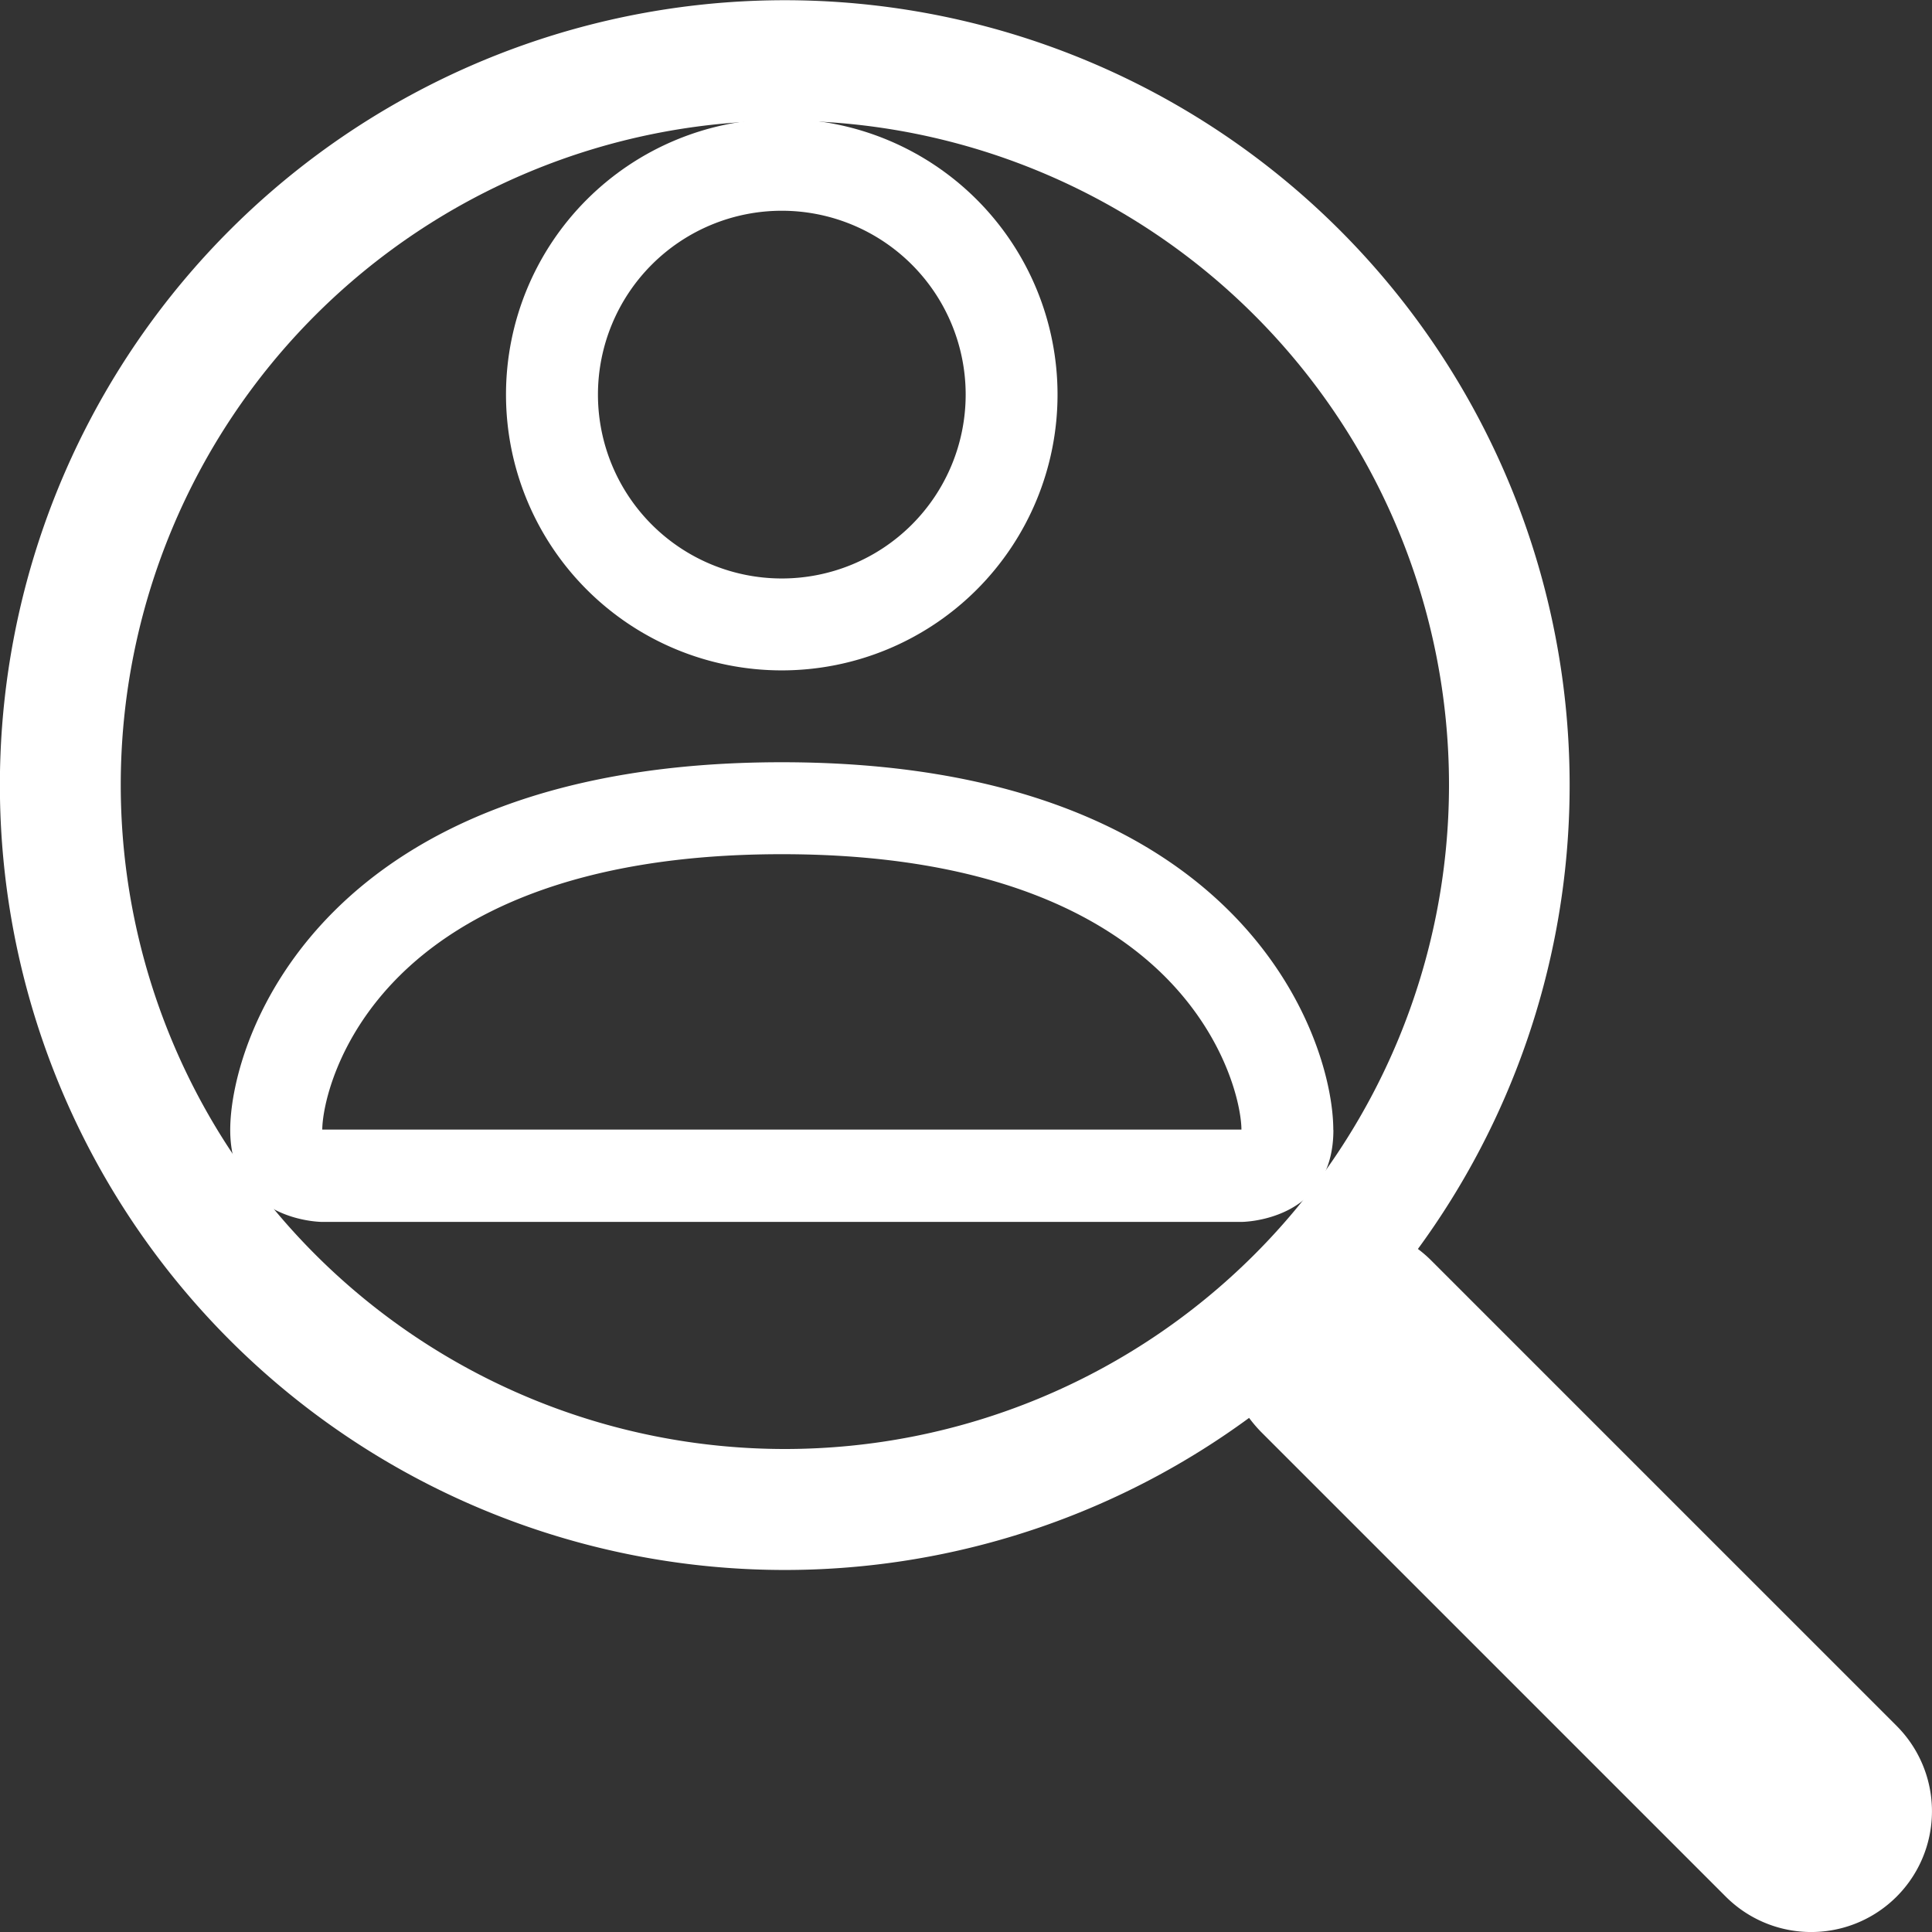
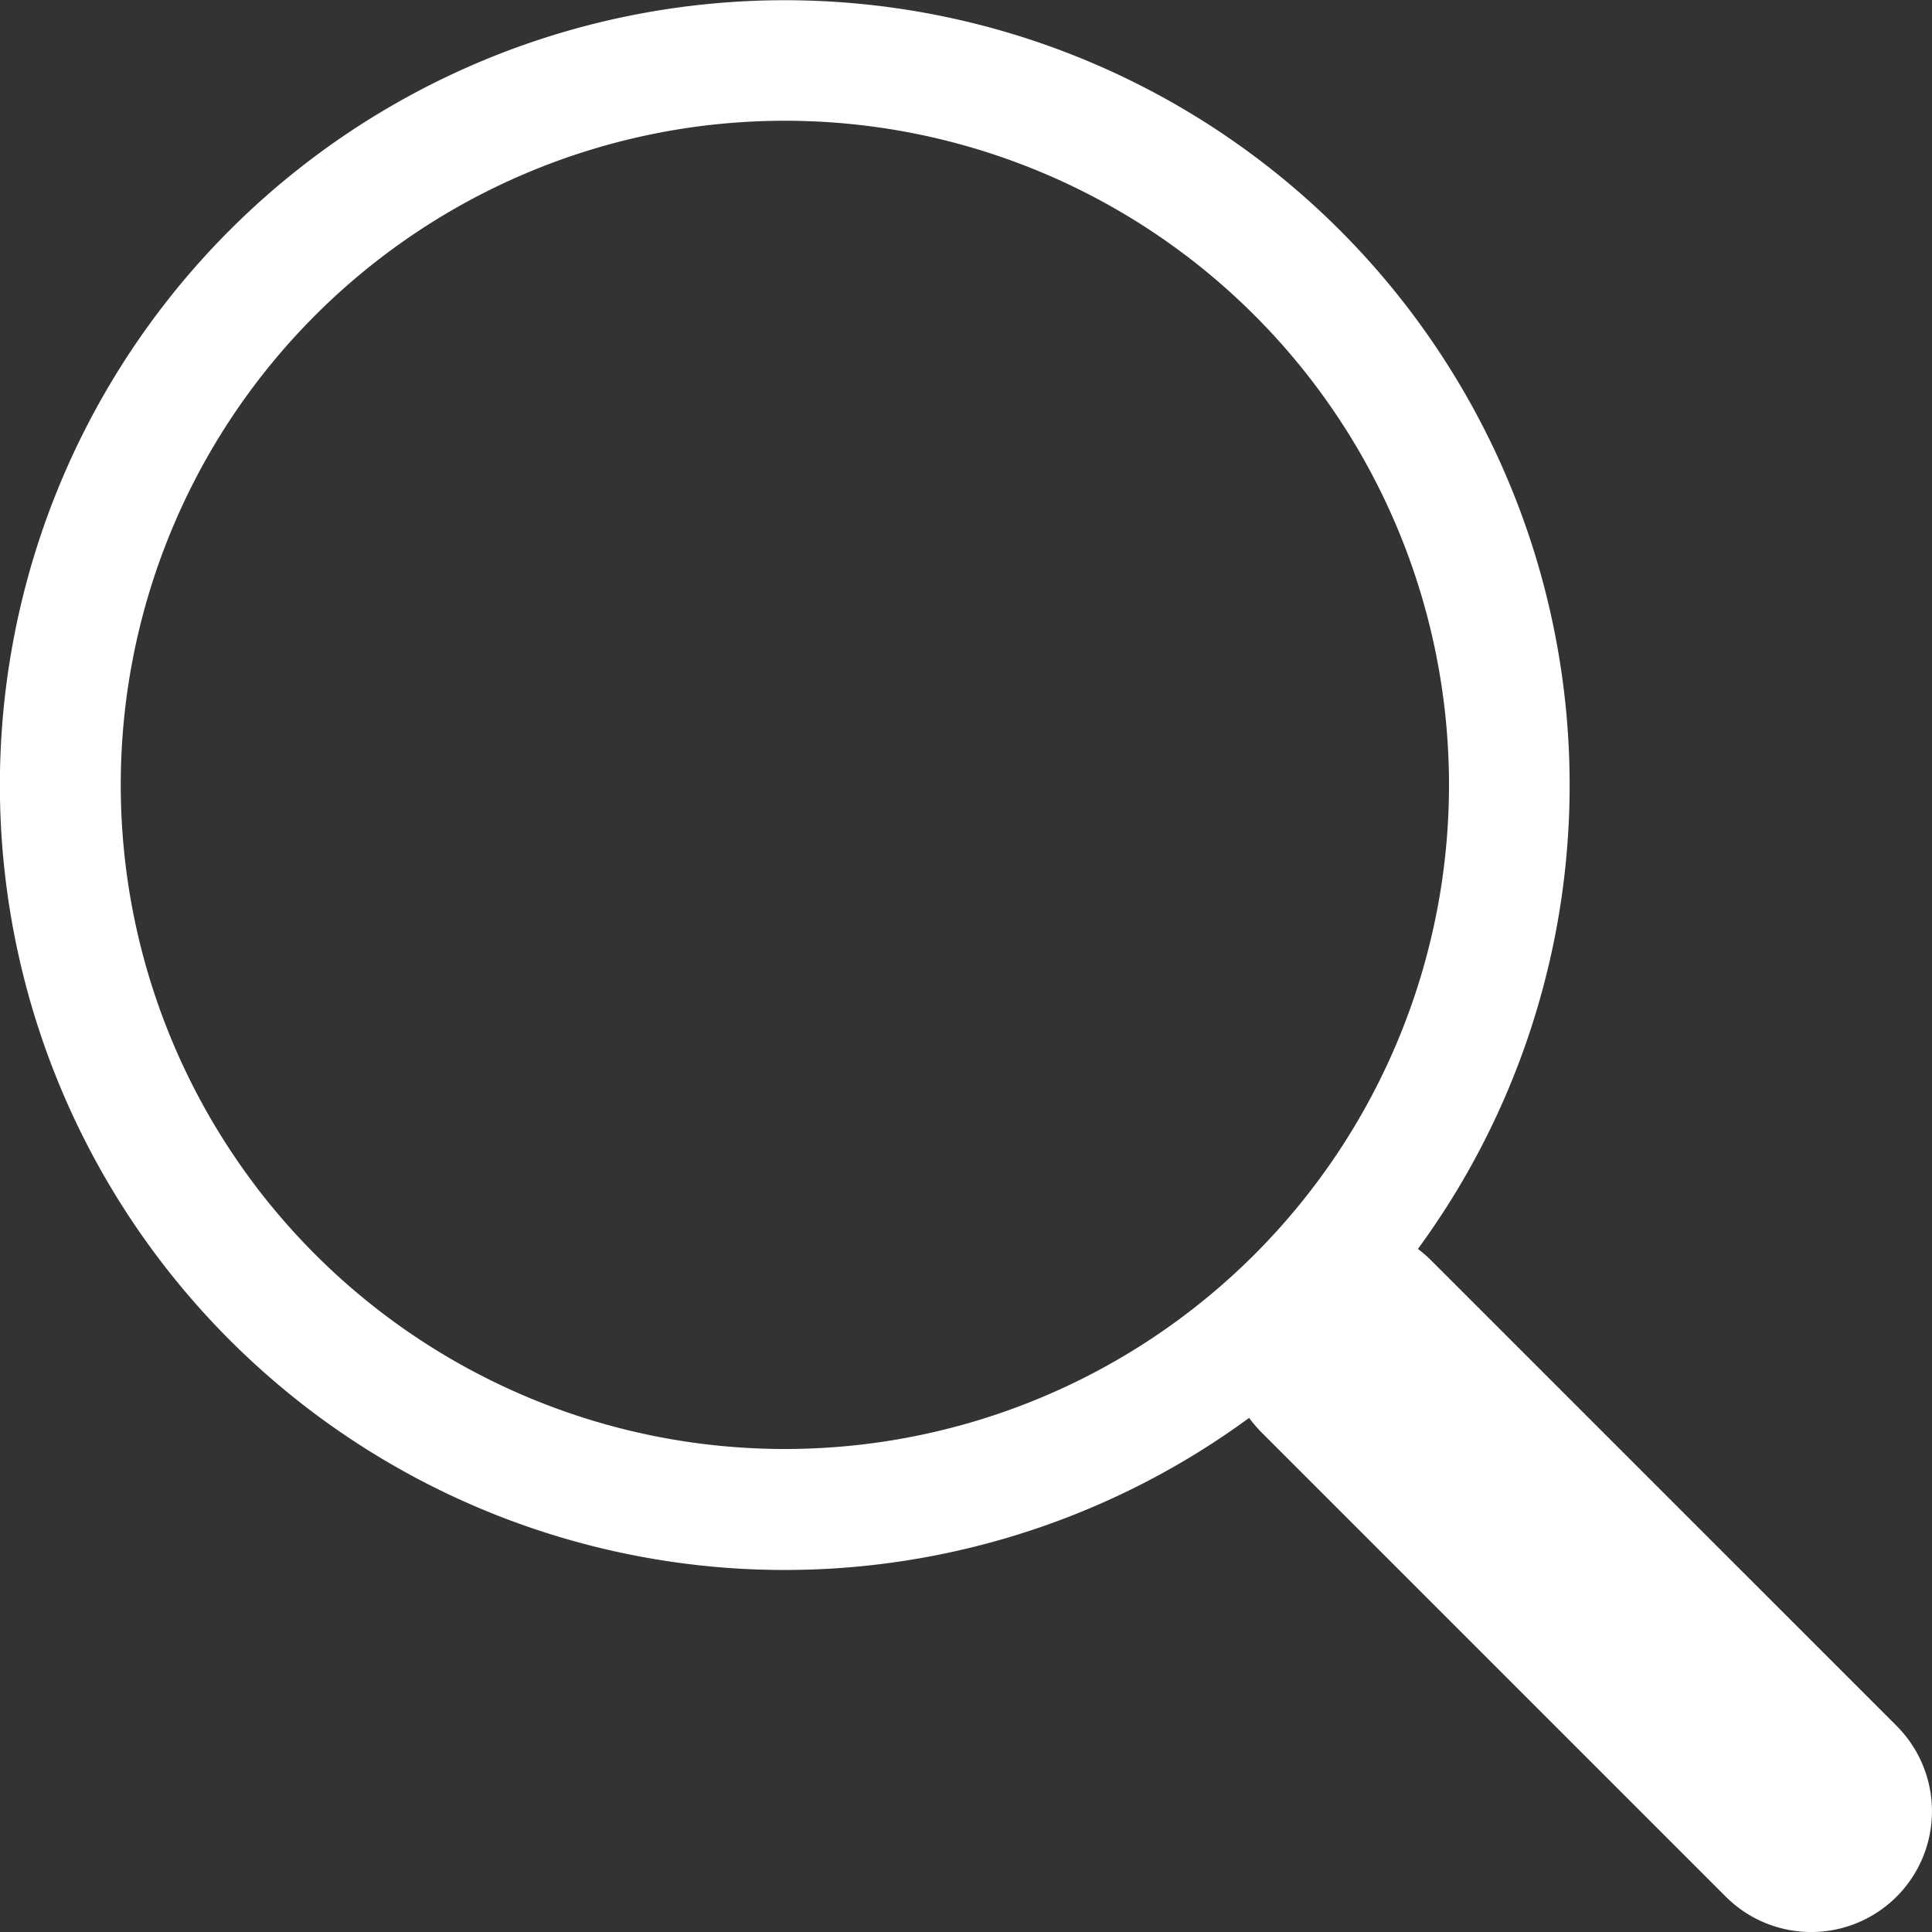
<svg xmlns="http://www.w3.org/2000/svg" xmlns:ns1="http://sodipodi.sourceforge.net/DTD/sodipodi-0.dtd" xmlns:ns2="http://www.inkscape.org/namespaces/inkscape" width="16" height="16" fill="currentColor" class="bi bi-search" viewBox="0 0 16 16" version="1.1" id="svg4" ns1:docname="person-search.svg" ns2:version="1.1 (c68e22c387, 2021-05-23)">
  <rect x="0" y="0" width="16" height="16" fill="#333333" stroke="none" />
  <defs id="defs8" />
  <ns1:namedview id="namedview6" pagecolor="#ffffff" bordercolor="#666666" borderopacity="1.0" ns2:pageshadow="2" ns2:pageopacity="0.0" ns2:pagecheckerboard="0" showgrid="false" ns2:zoom="32.5" ns2:cx="7.9846154" ns2:cy="7.9846154" ns2:window-width="1280" ns2:window-height="961" ns2:window-x="3278" ns2:window-y="-8" ns2:window-maximized="1" ns2:current-layer="g33" />
  <path fill="white" d="M11.742 10.344a6.5 6.5 0 1 0-1.397 1.398h-.001c.03.04.062.078.098.115l3.85 3.85a1 1 0 0 0 1.415-1.414l-3.85-3.85a1.007 1.007 0 0 0-.115-.1zM12 6.5a5.5 5.5 0 1 1-11 0 5.5 5.5 0 0 1 11 0z" id="path2" />
  <g style="fill:currentColor" id="g33" transform="matrix(0.751,0,0,0.751,0.651,-0.487)">
-     <path fill="white" d="m 7.754,8.041 a 3.041,3.041 0 1 0 0,-6.082 3.041,3.041 0 0 0 0,6.082 z M 9.782,5 A 2.027,2.027 0 1 1 5.727,5 2.027,2.027 0 0 1 9.782,5 Z m 4.055,8.109 c 0,1.014 -1.014,1.014 -1.014,1.014 H 2.686 c 0,0 -1.014,0 -1.014,-1.014 0,-1.014 1.014,-4.055 6.082,-4.055 5.068,0 6.082,3.041 6.082,4.055 z m -1.014,-0.004 c -10e-4,-0.249 -0.156,-0.999 -0.843,-1.687 -0.661,-0.661 -1.905,-1.35 -4.225,-1.35 -2.321,0 -3.564,0.689 -4.225,1.35 -0.687,0.687 -0.841,1.437 -0.843,1.687 z" id="path24" style="stroke-width:1.014" />
-   </g>
+     </g>
</svg>